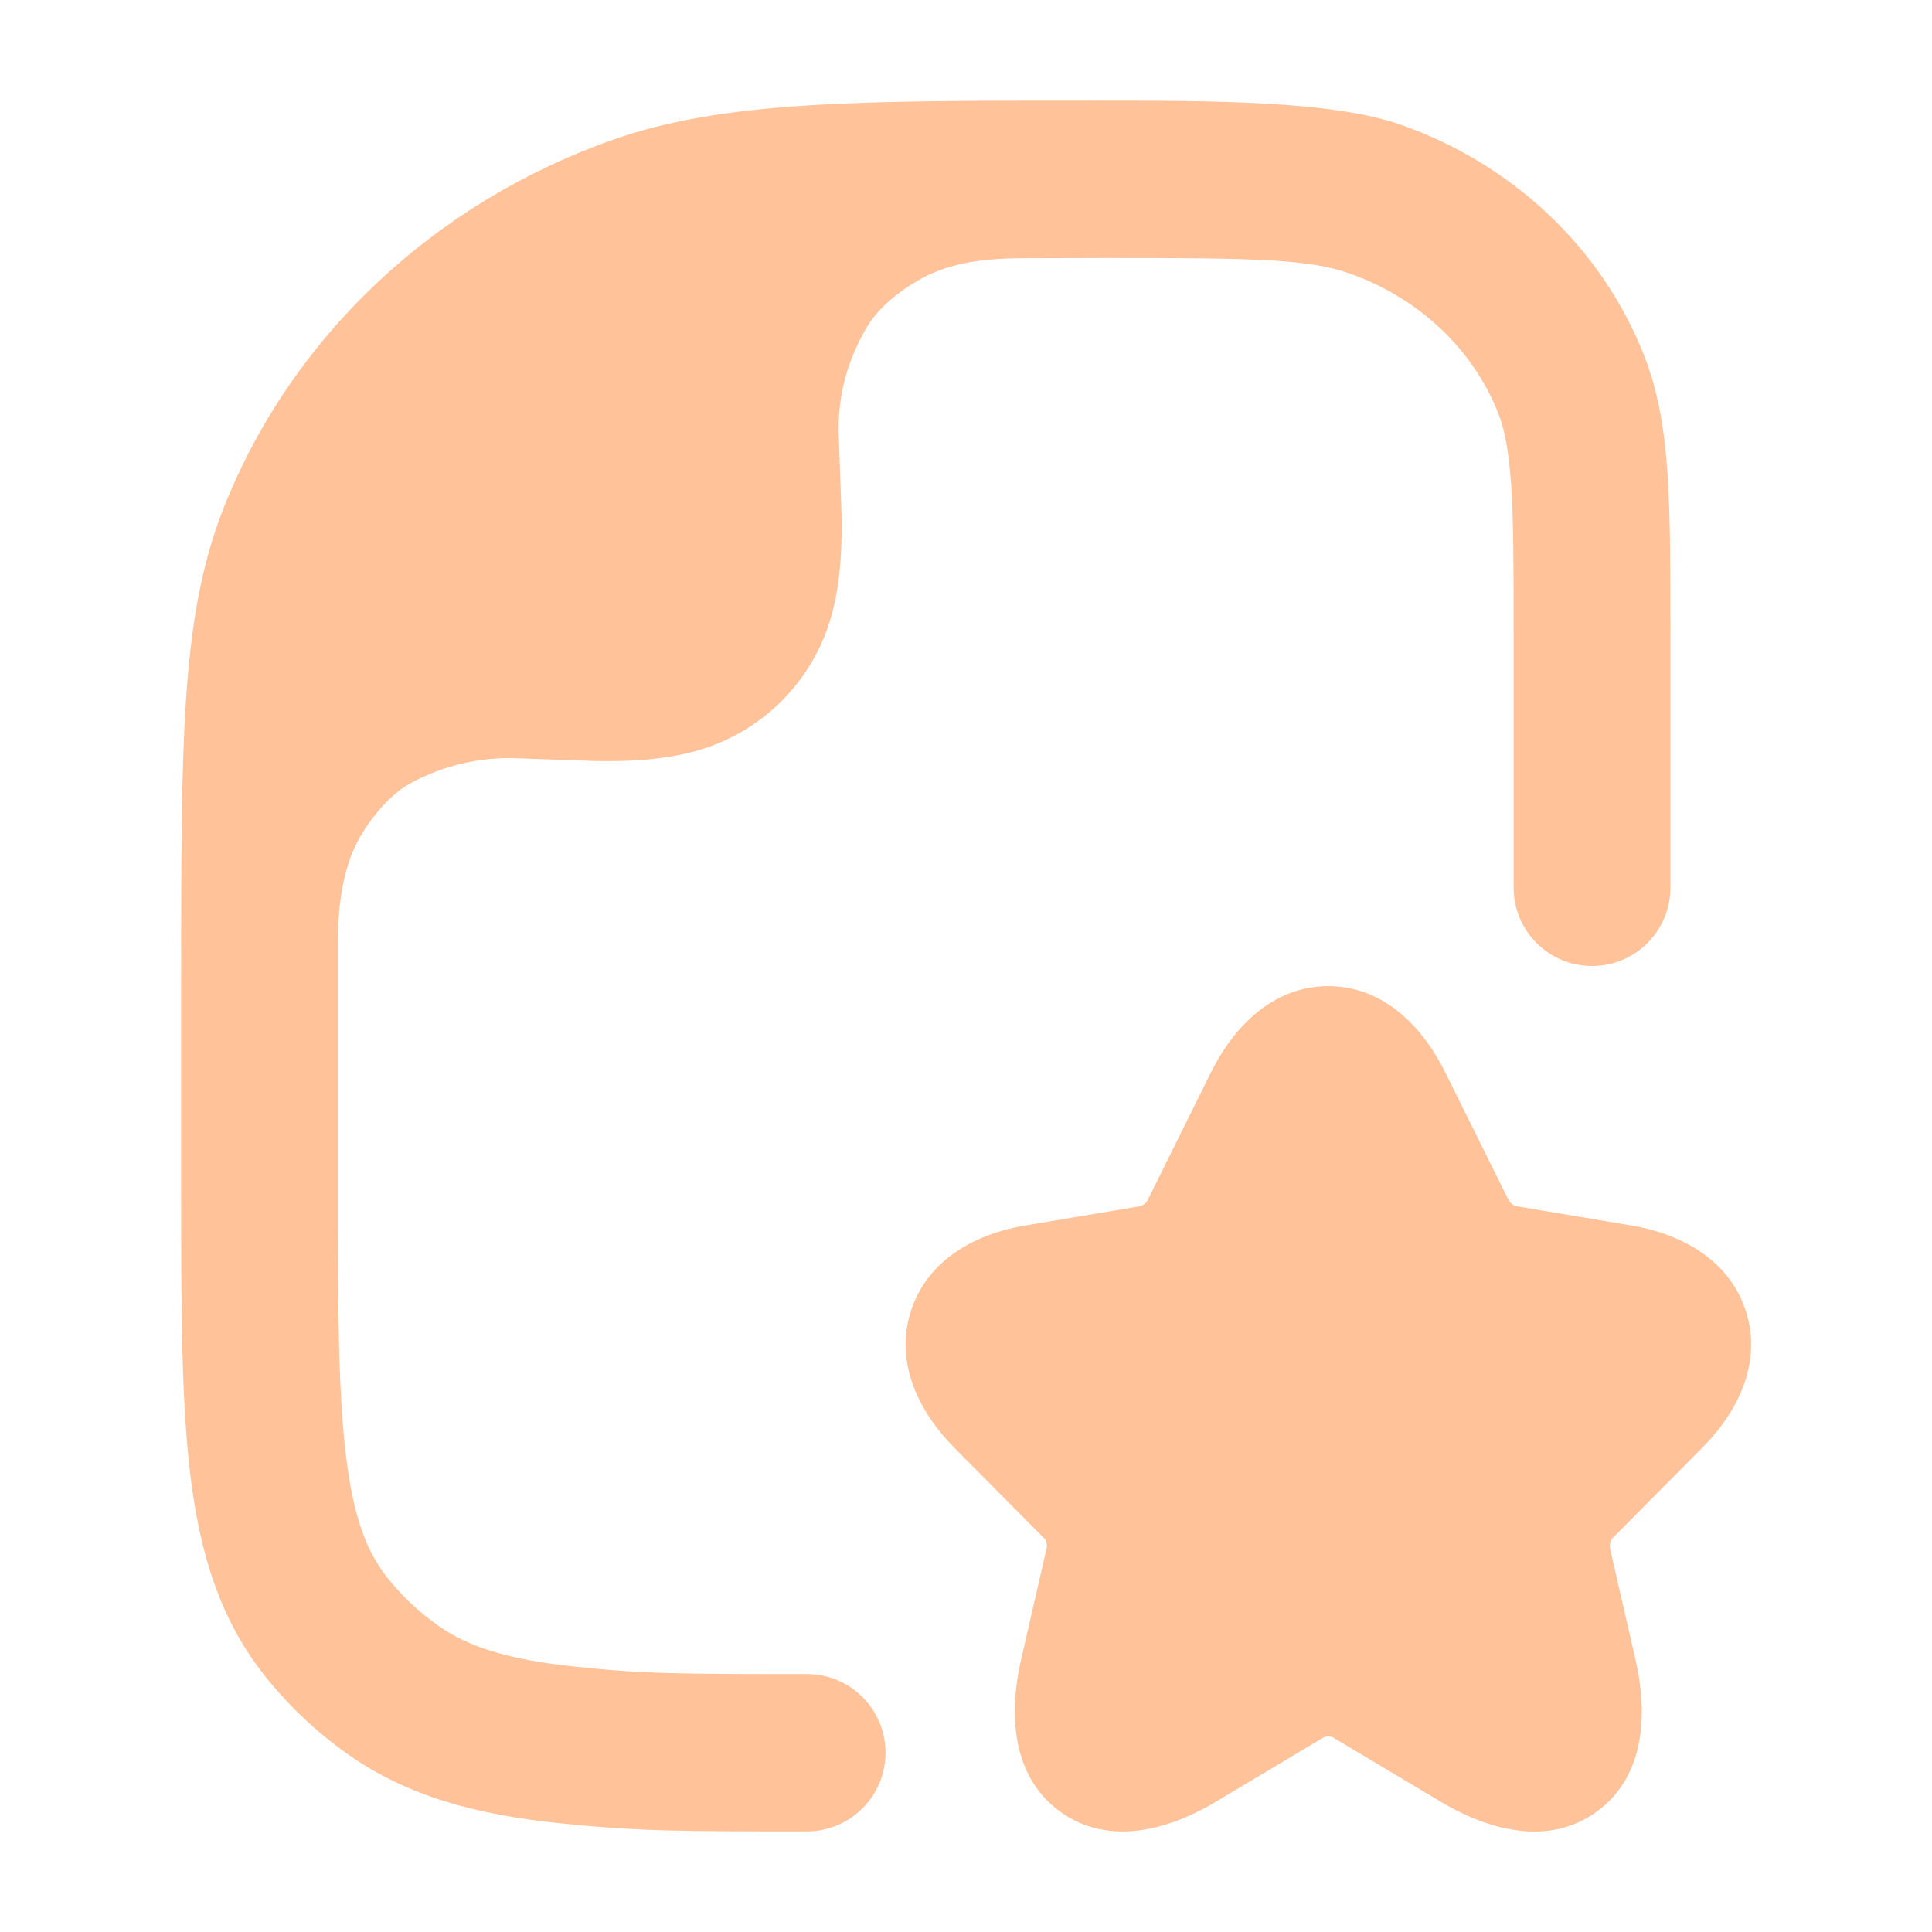
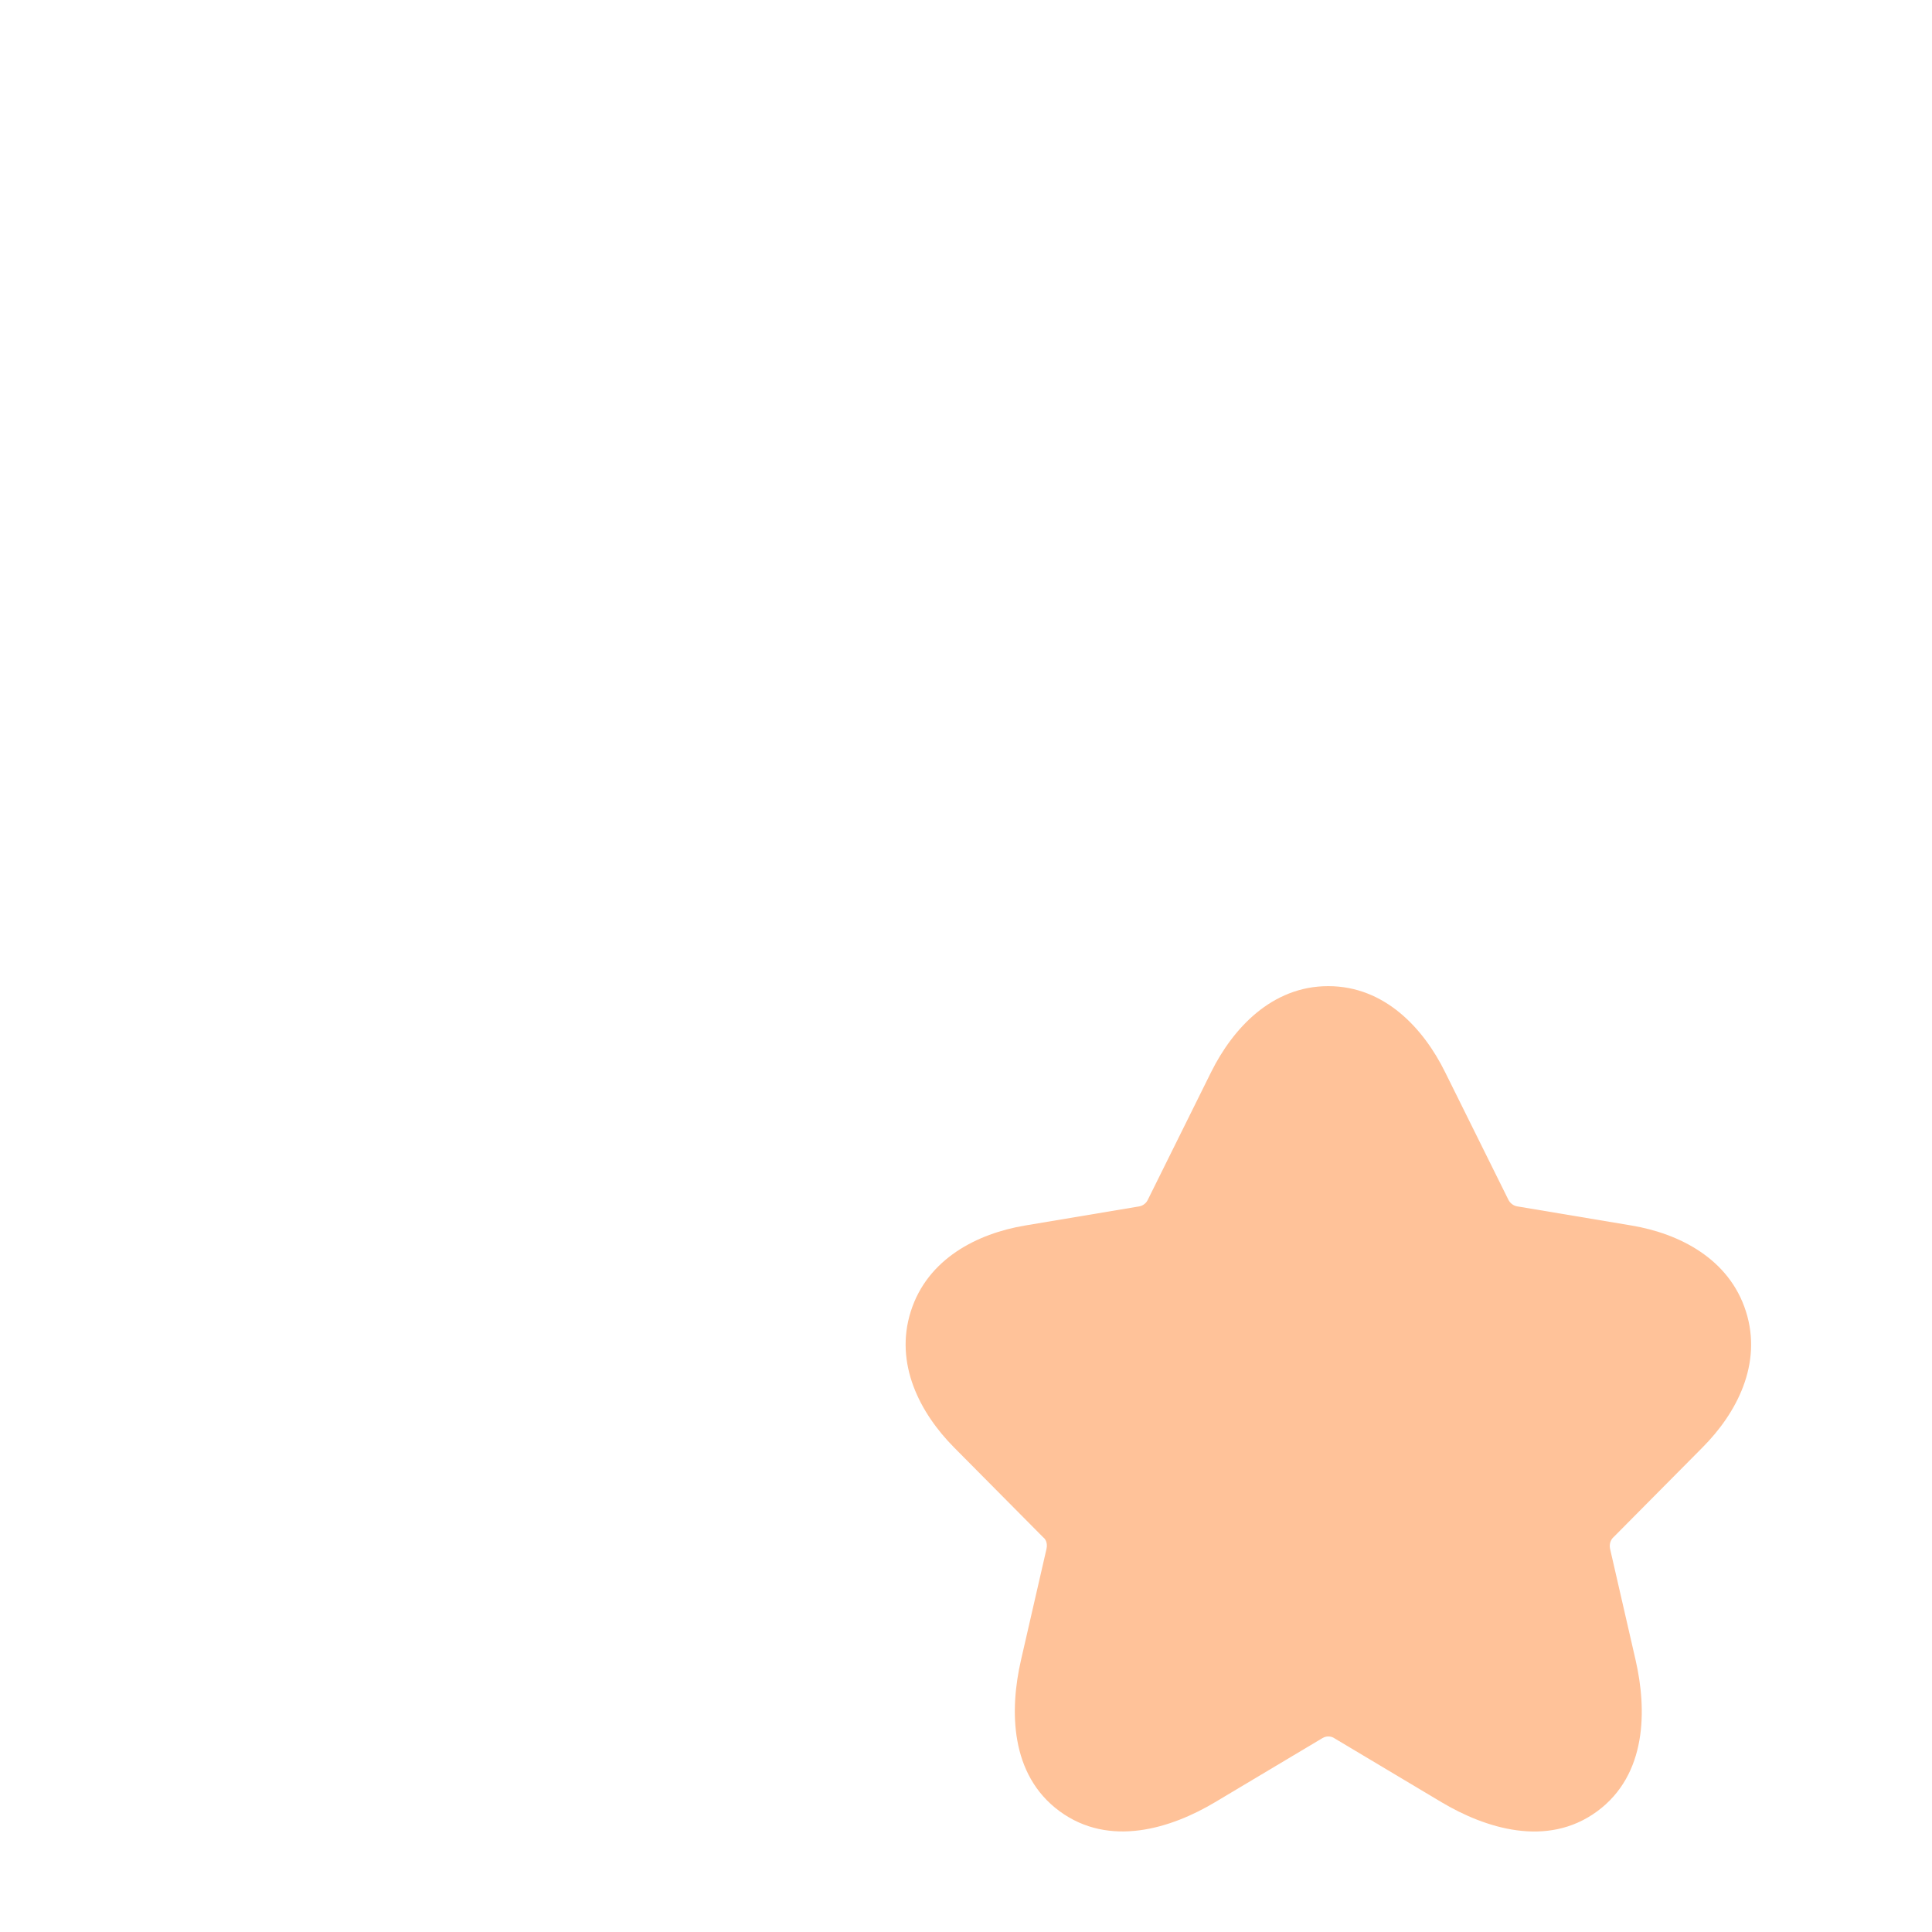
<svg xmlns="http://www.w3.org/2000/svg" width="184" height="184" viewBox="0 0 184 184" fill="none">
  <path d="M126.499 93.918C131.891 93.918 135.582 97.962 137.625 102.1L143.672 114.294C143.756 114.461 144.034 114.814 144.477 114.889L155.399 116.718C159.931 117.48 164.678 119.876 166.276 124.886C167.87 129.888 165.397 134.591 162.144 137.852L162.137 137.86L153.648 146.419C153.493 146.552 153.215 146.959 153.344 147.523L155.774 158.115C156.847 162.812 156.87 169.01 152.112 172.507C147.33 176.022 141.418 174.099 137.286 171.638L127.041 165.522C126.872 165.41 126.416 165.254 125.95 165.533L115.723 171.636C111.581 174.114 105.682 176.006 100.907 172.493C96.159 169 96.154 162.82 97.235 158.11L99.664 147.522C99.806 146.902 99.52 146.528 99.359 146.419L90.857 137.846C87.624 134.586 85.16 129.889 86.742 124.896C88.33 119.881 93.073 117.48 97.612 116.718L108.501 114.894C108.682 114.868 109.094 114.712 109.301 114.295L115.355 102.085C117.415 97.953 121.115 93.918 126.499 93.918Z" fill="#FFC299" />
-   <path d="M53.183 173.63C60.713 174.418 65.028 174.418 76.843 174.418C80.981 174.418 84.336 171.063 84.336 166.925C84.336 162.787 80.981 159.433 76.843 159.433C64.511 159.433 61.396 159.423 54.73 158.726C48.184 158.041 44.474 156.762 41.73 154.822C39.879 153.513 38.251 151.971 36.888 150.251C34.928 147.779 33.629 144.461 32.922 138.429C32.194 132.221 32.182 124.114 32.182 112.435L32.182 90.2C32.181 88.153 32.183 83.257 34.334 79.637C35.66 77.406 37.358 75.543 39.101 74.593C41.911 73.064 45.133 72.195 48.557 72.195L56.533 72.474C59.447 72.535 62.848 72.443 66.13 71.563C72.524 69.85 77.518 64.856 79.231 58.462C80.111 55.179 80.203 51.779 80.142 48.865L79.863 40.889C79.863 37.303 80.816 34.182 82.483 31.281C83.454 29.59 85.147 28.042 87.483 26.682C91.026 24.621 95.269 24.602 97.861 24.59C100.454 24.578 103.189 24.569 105.474 24.569C119.536 24.569 124.65 24.676 128.51 26.036C135.2 28.393 140.303 33.312 142.681 39.334C143.276 40.841 143.696 42.822 143.922 46.257C144.152 49.758 144.156 54.227 144.156 60.669V84.536C144.156 88.659 147.498 92.001 151.621 92.001C155.744 92.001 159.086 88.659 159.086 84.536V60.415C159.086 54.288 159.086 49.323 158.82 45.271C158.545 41.095 157.966 37.372 156.561 33.813C152.506 23.545 144.008 15.616 133.455 11.897C126.871 9.578 115.585 9.581 103.663 9.585C81.893 9.582 68.962 9.58 58.363 13.315C41.343 19.311 27.744 32.059 21.278 48.435C19.123 53.894 18.168 59.757 17.706 66.786C17.253 73.691 17.253 82.221 17.253 93.095V93.095V112.902C17.252 124.004 17.252 132.994 18.095 140.18C18.97 147.643 20.835 154.067 25.203 159.579C27.466 162.435 30.139 164.956 33.131 167.072C38.841 171.11 45.444 172.82 53.183 173.63Z" fill="#FFC299" />
</svg>